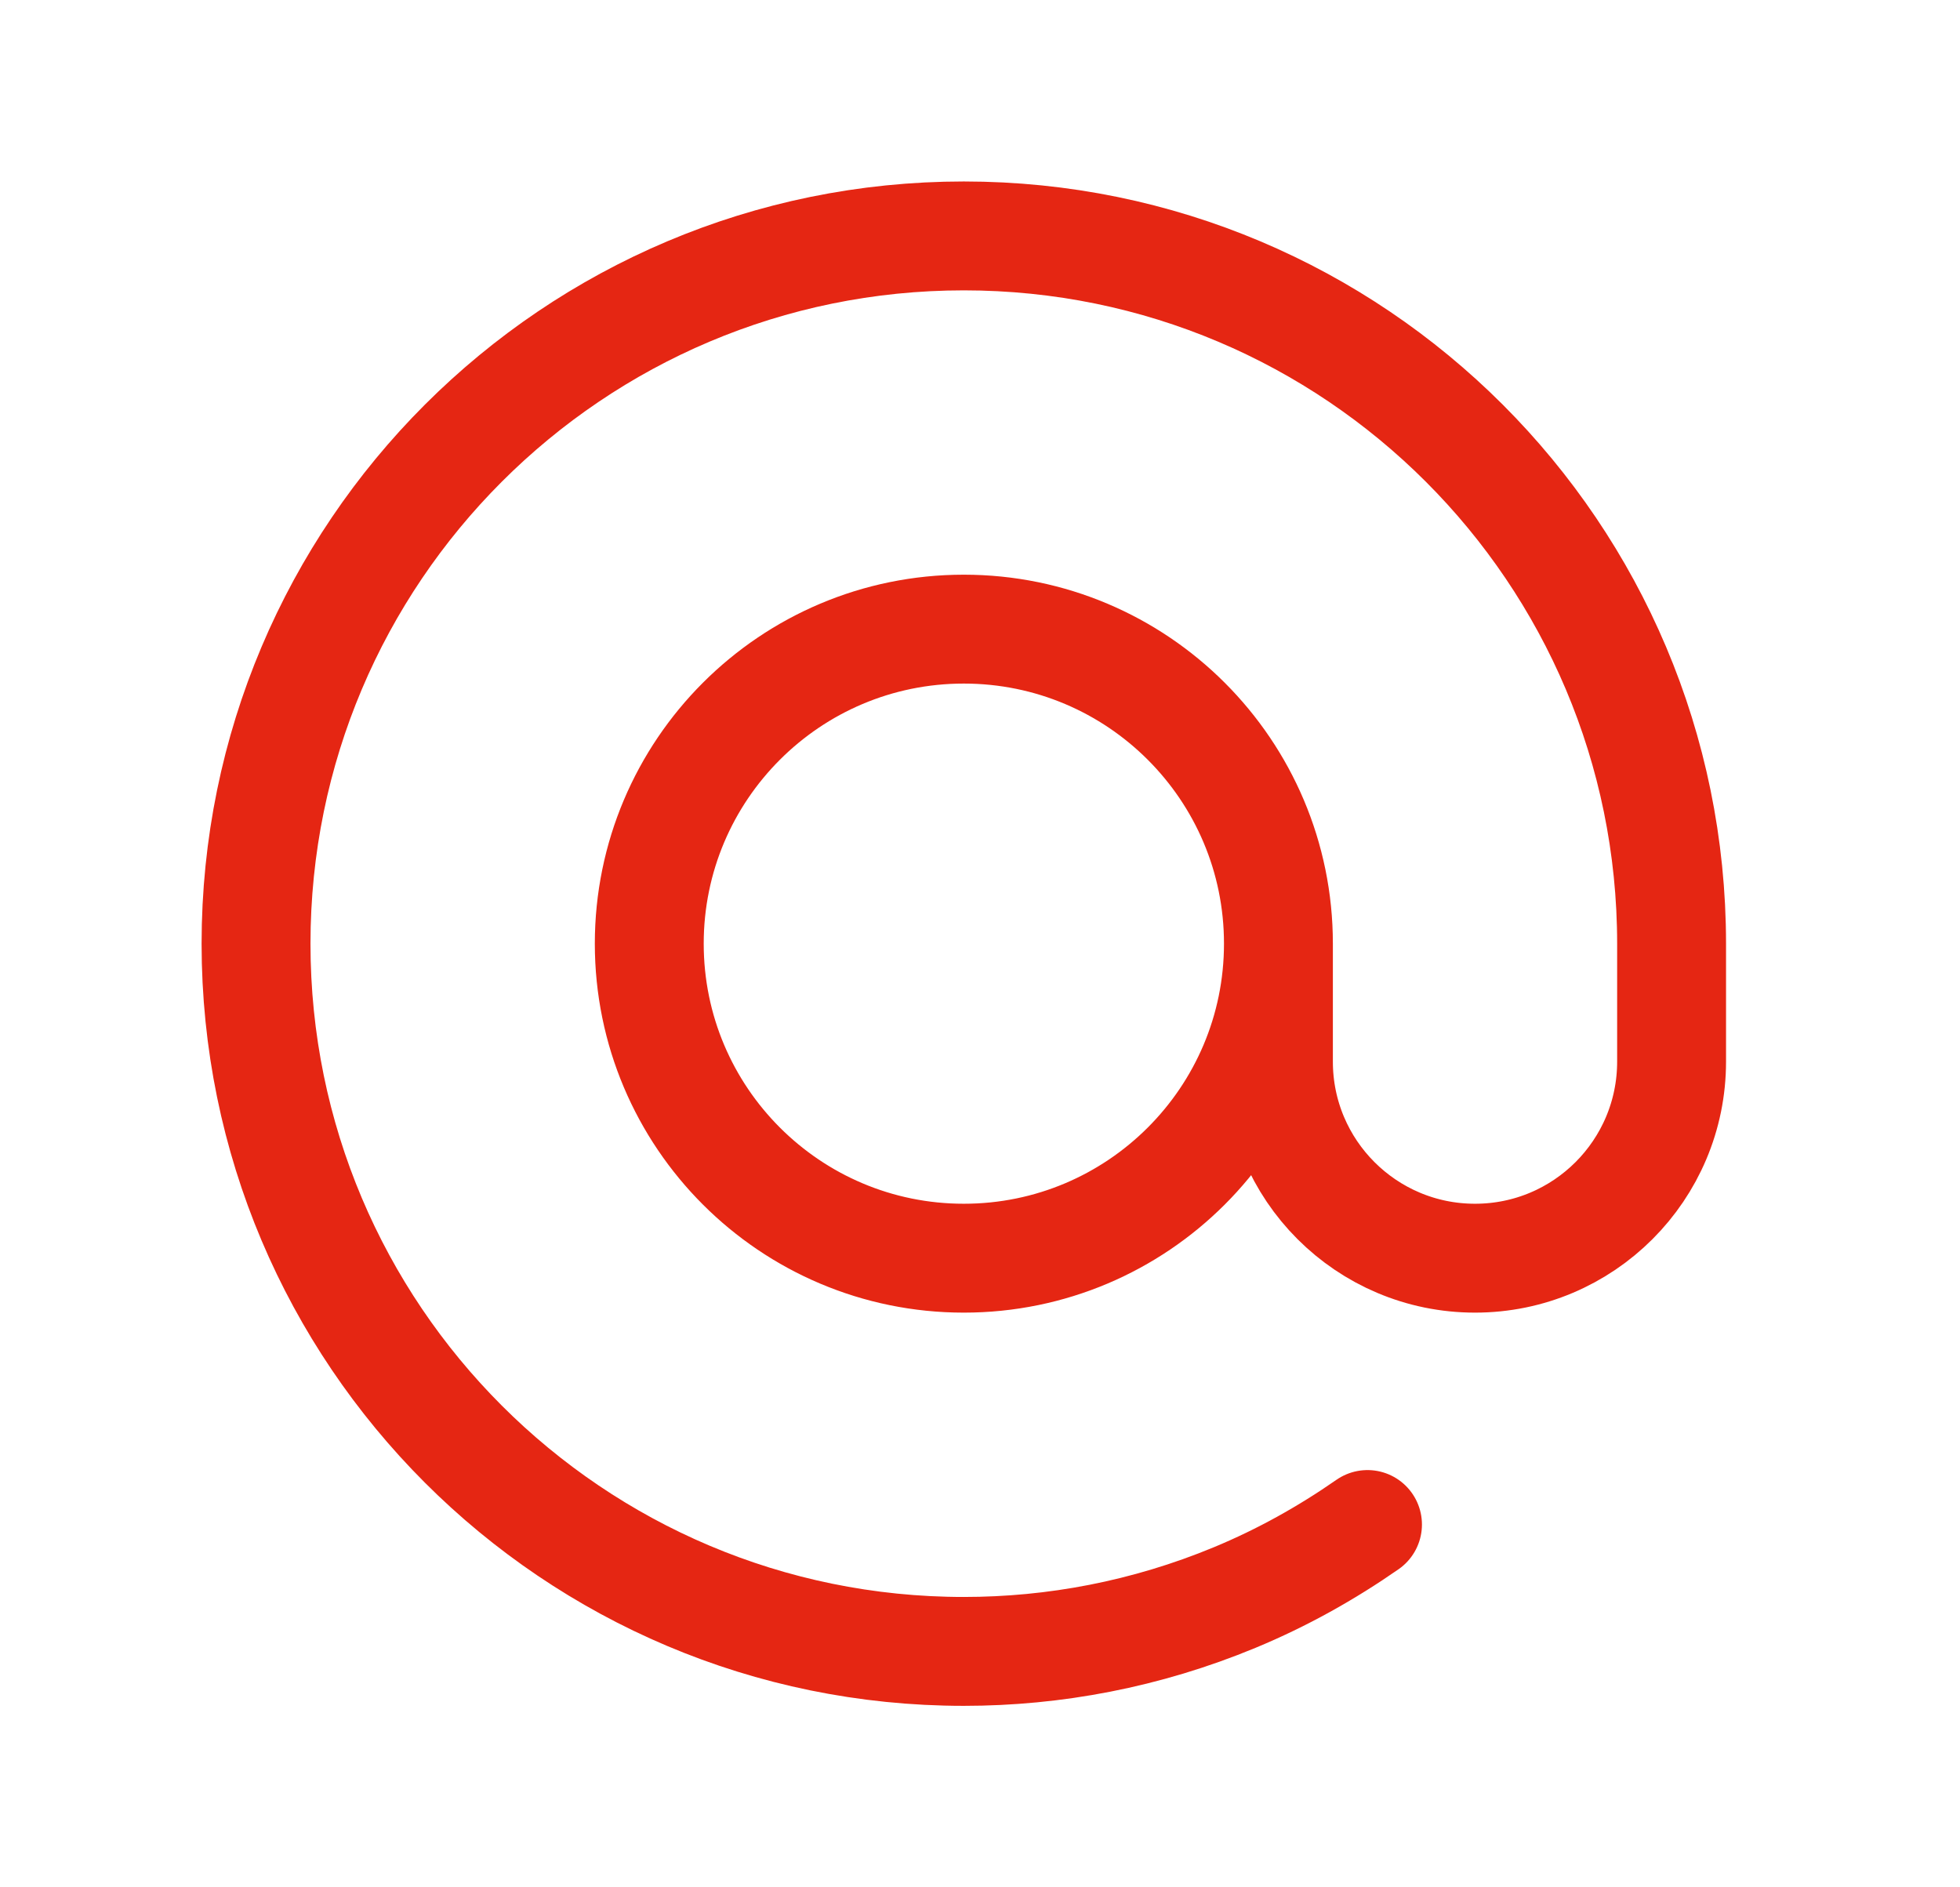
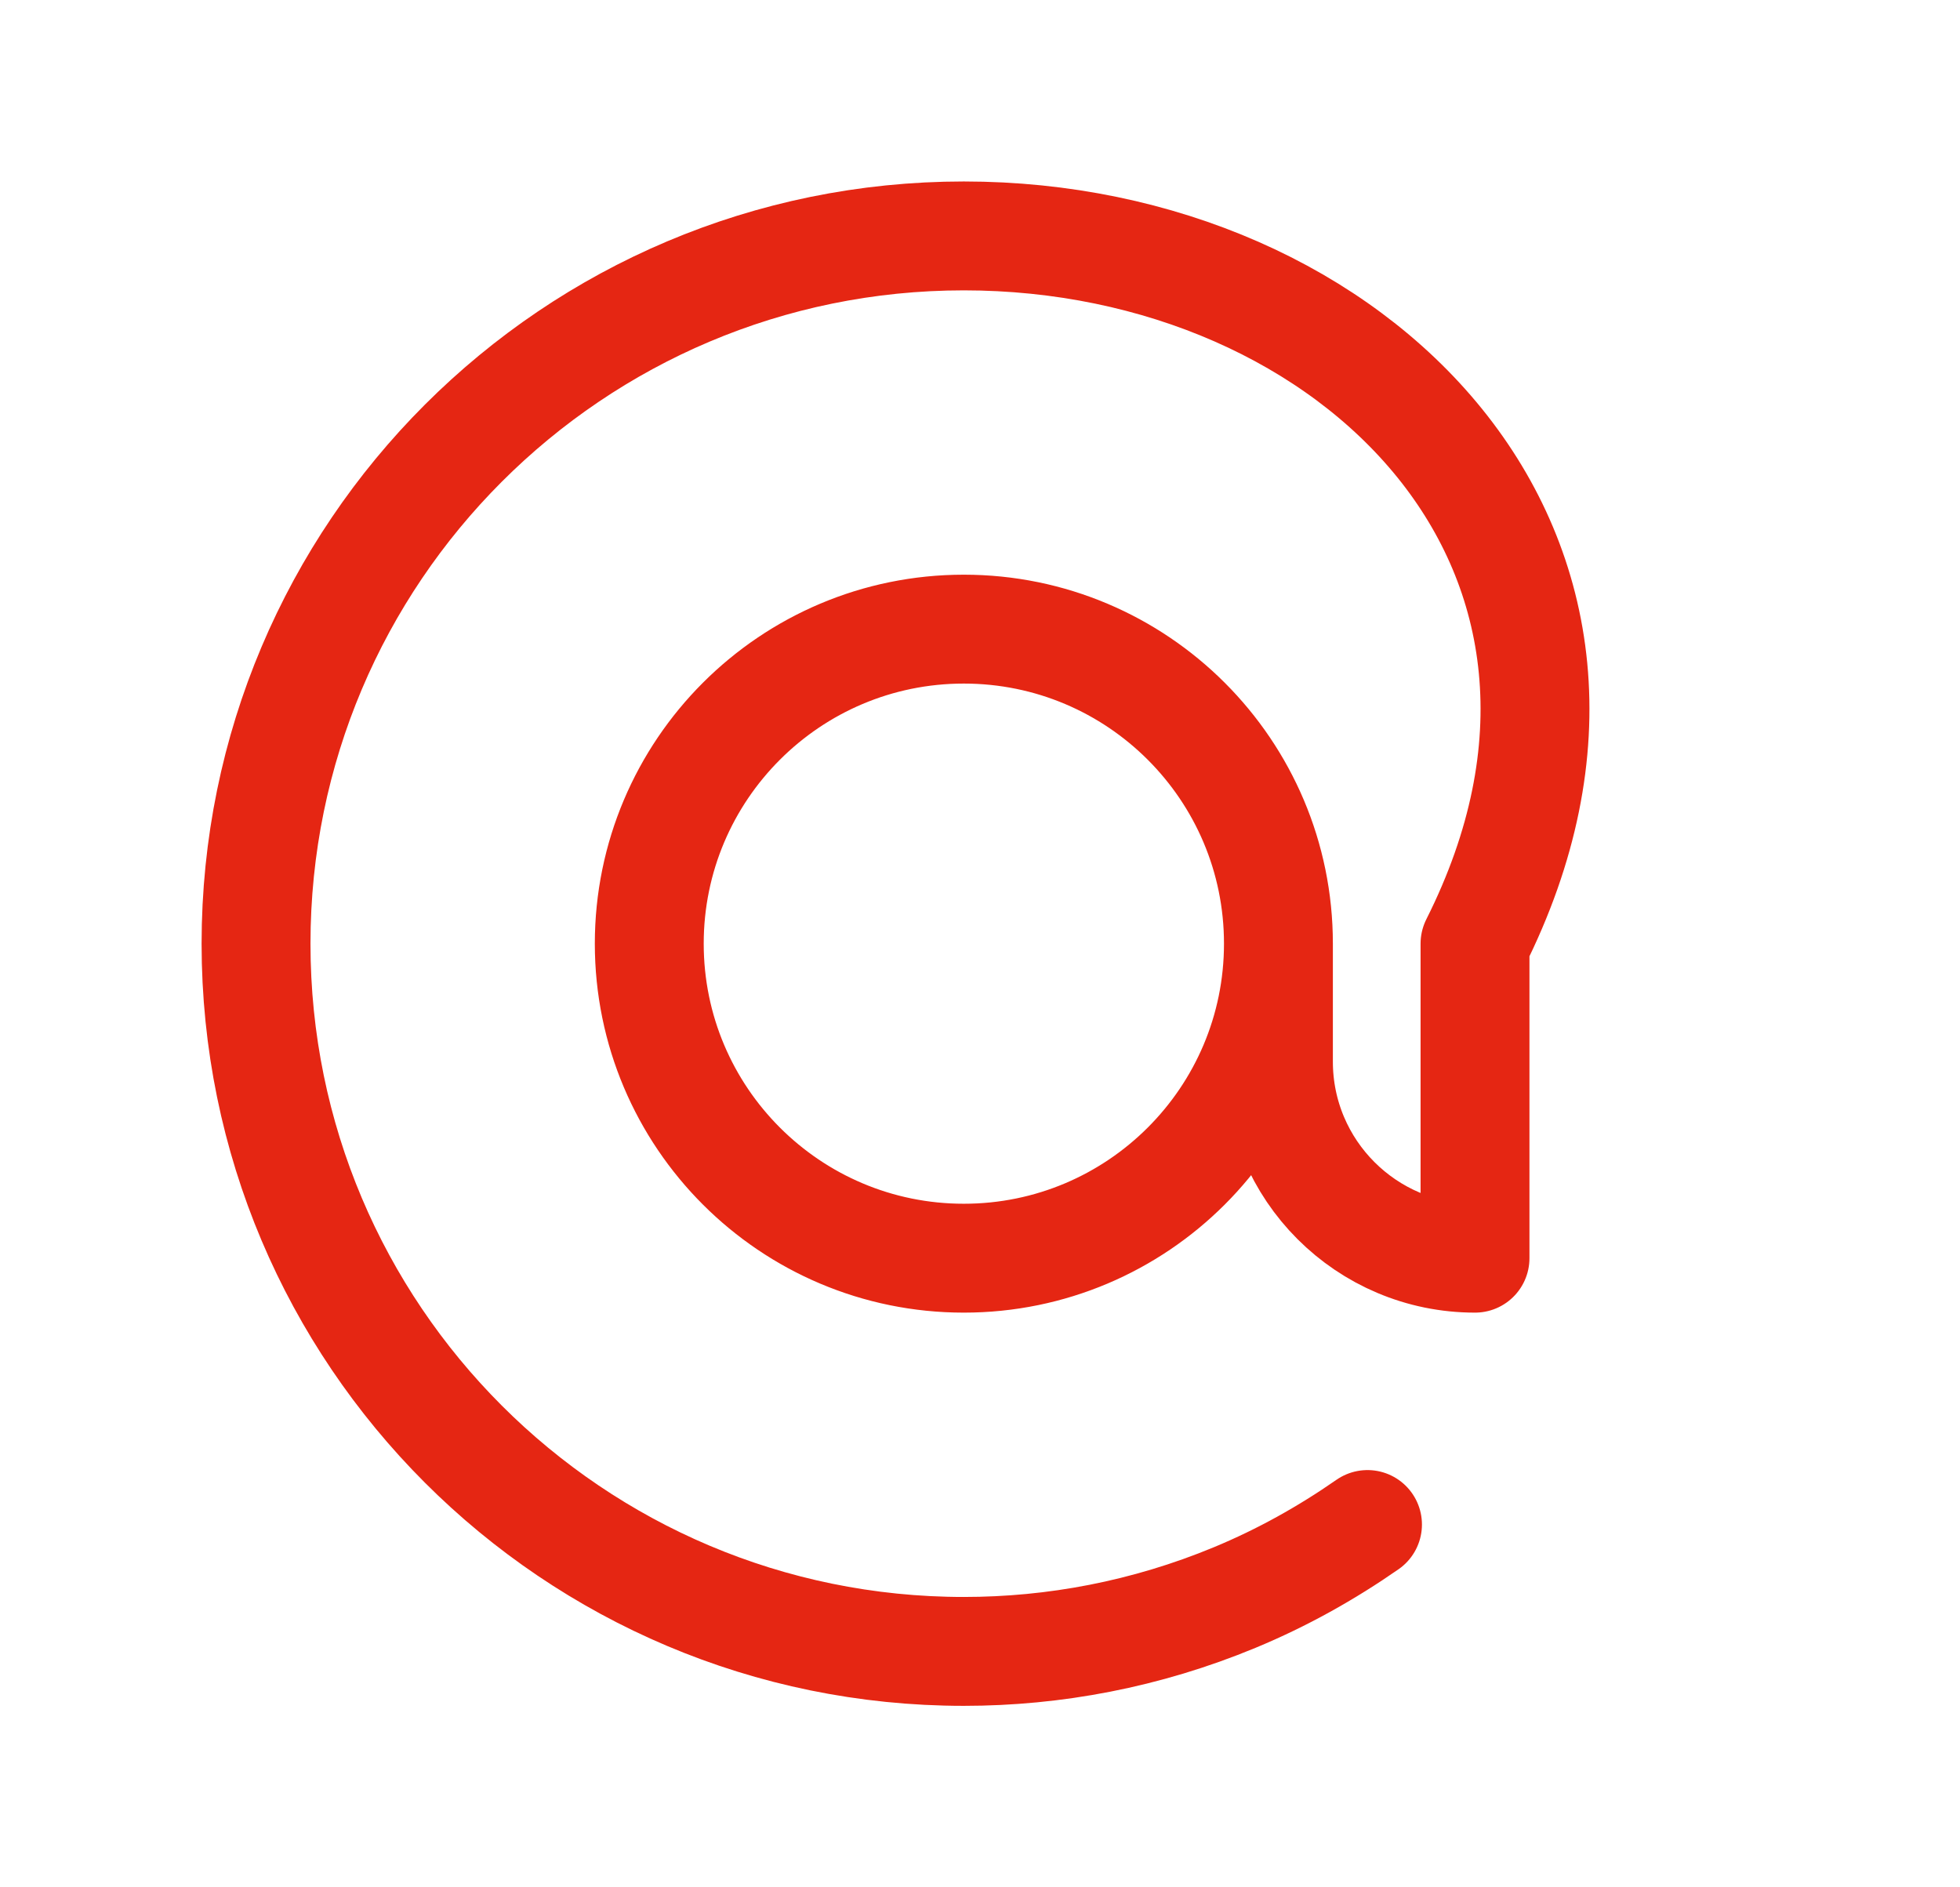
<svg xmlns="http://www.w3.org/2000/svg" width="27" height="26" viewBox="0 0 27 26" fill="none">
-   <path d="M17.611 13C17.611 15.393 15.67 17.333 13.277 17.333C10.884 17.333 8.944 15.393 8.944 13C8.944 10.607 10.884 8.667 13.277 8.667V8.667C15.67 8.667 17.611 10.607 17.611 13V14.625C17.611 16.121 18.823 17.333 20.319 17.333C21.815 17.333 23.027 16.121 23.027 14.625V13C23.027 7.615 18.663 3.25 13.277 3.25C7.892 3.25 3.527 7.615 3.527 13C3.527 18.385 7.892 22.75 13.277 22.75C14.522 22.75 15.787 22.514 17.008 22.008C17.667 21.735 18.276 21.393 18.838 21.002" stroke="#E52613" stroke-width="1.5" stroke-linecap="round" stroke-linejoin="round" />
+   <path d="M17.611 13C17.611 15.393 15.67 17.333 13.277 17.333C10.884 17.333 8.944 15.393 8.944 13C8.944 10.607 10.884 8.667 13.277 8.667V8.667C15.67 8.667 17.611 10.607 17.611 13V14.625C17.611 16.121 18.823 17.333 20.319 17.333V13C23.027 7.615 18.663 3.25 13.277 3.25C7.892 3.25 3.527 7.615 3.527 13C3.527 18.385 7.892 22.75 13.277 22.75C14.522 22.75 15.787 22.514 17.008 22.008C17.667 21.735 18.276 21.393 18.838 21.002" stroke="#E52613" stroke-width="1.5" stroke-linecap="round" stroke-linejoin="round" />
</svg>